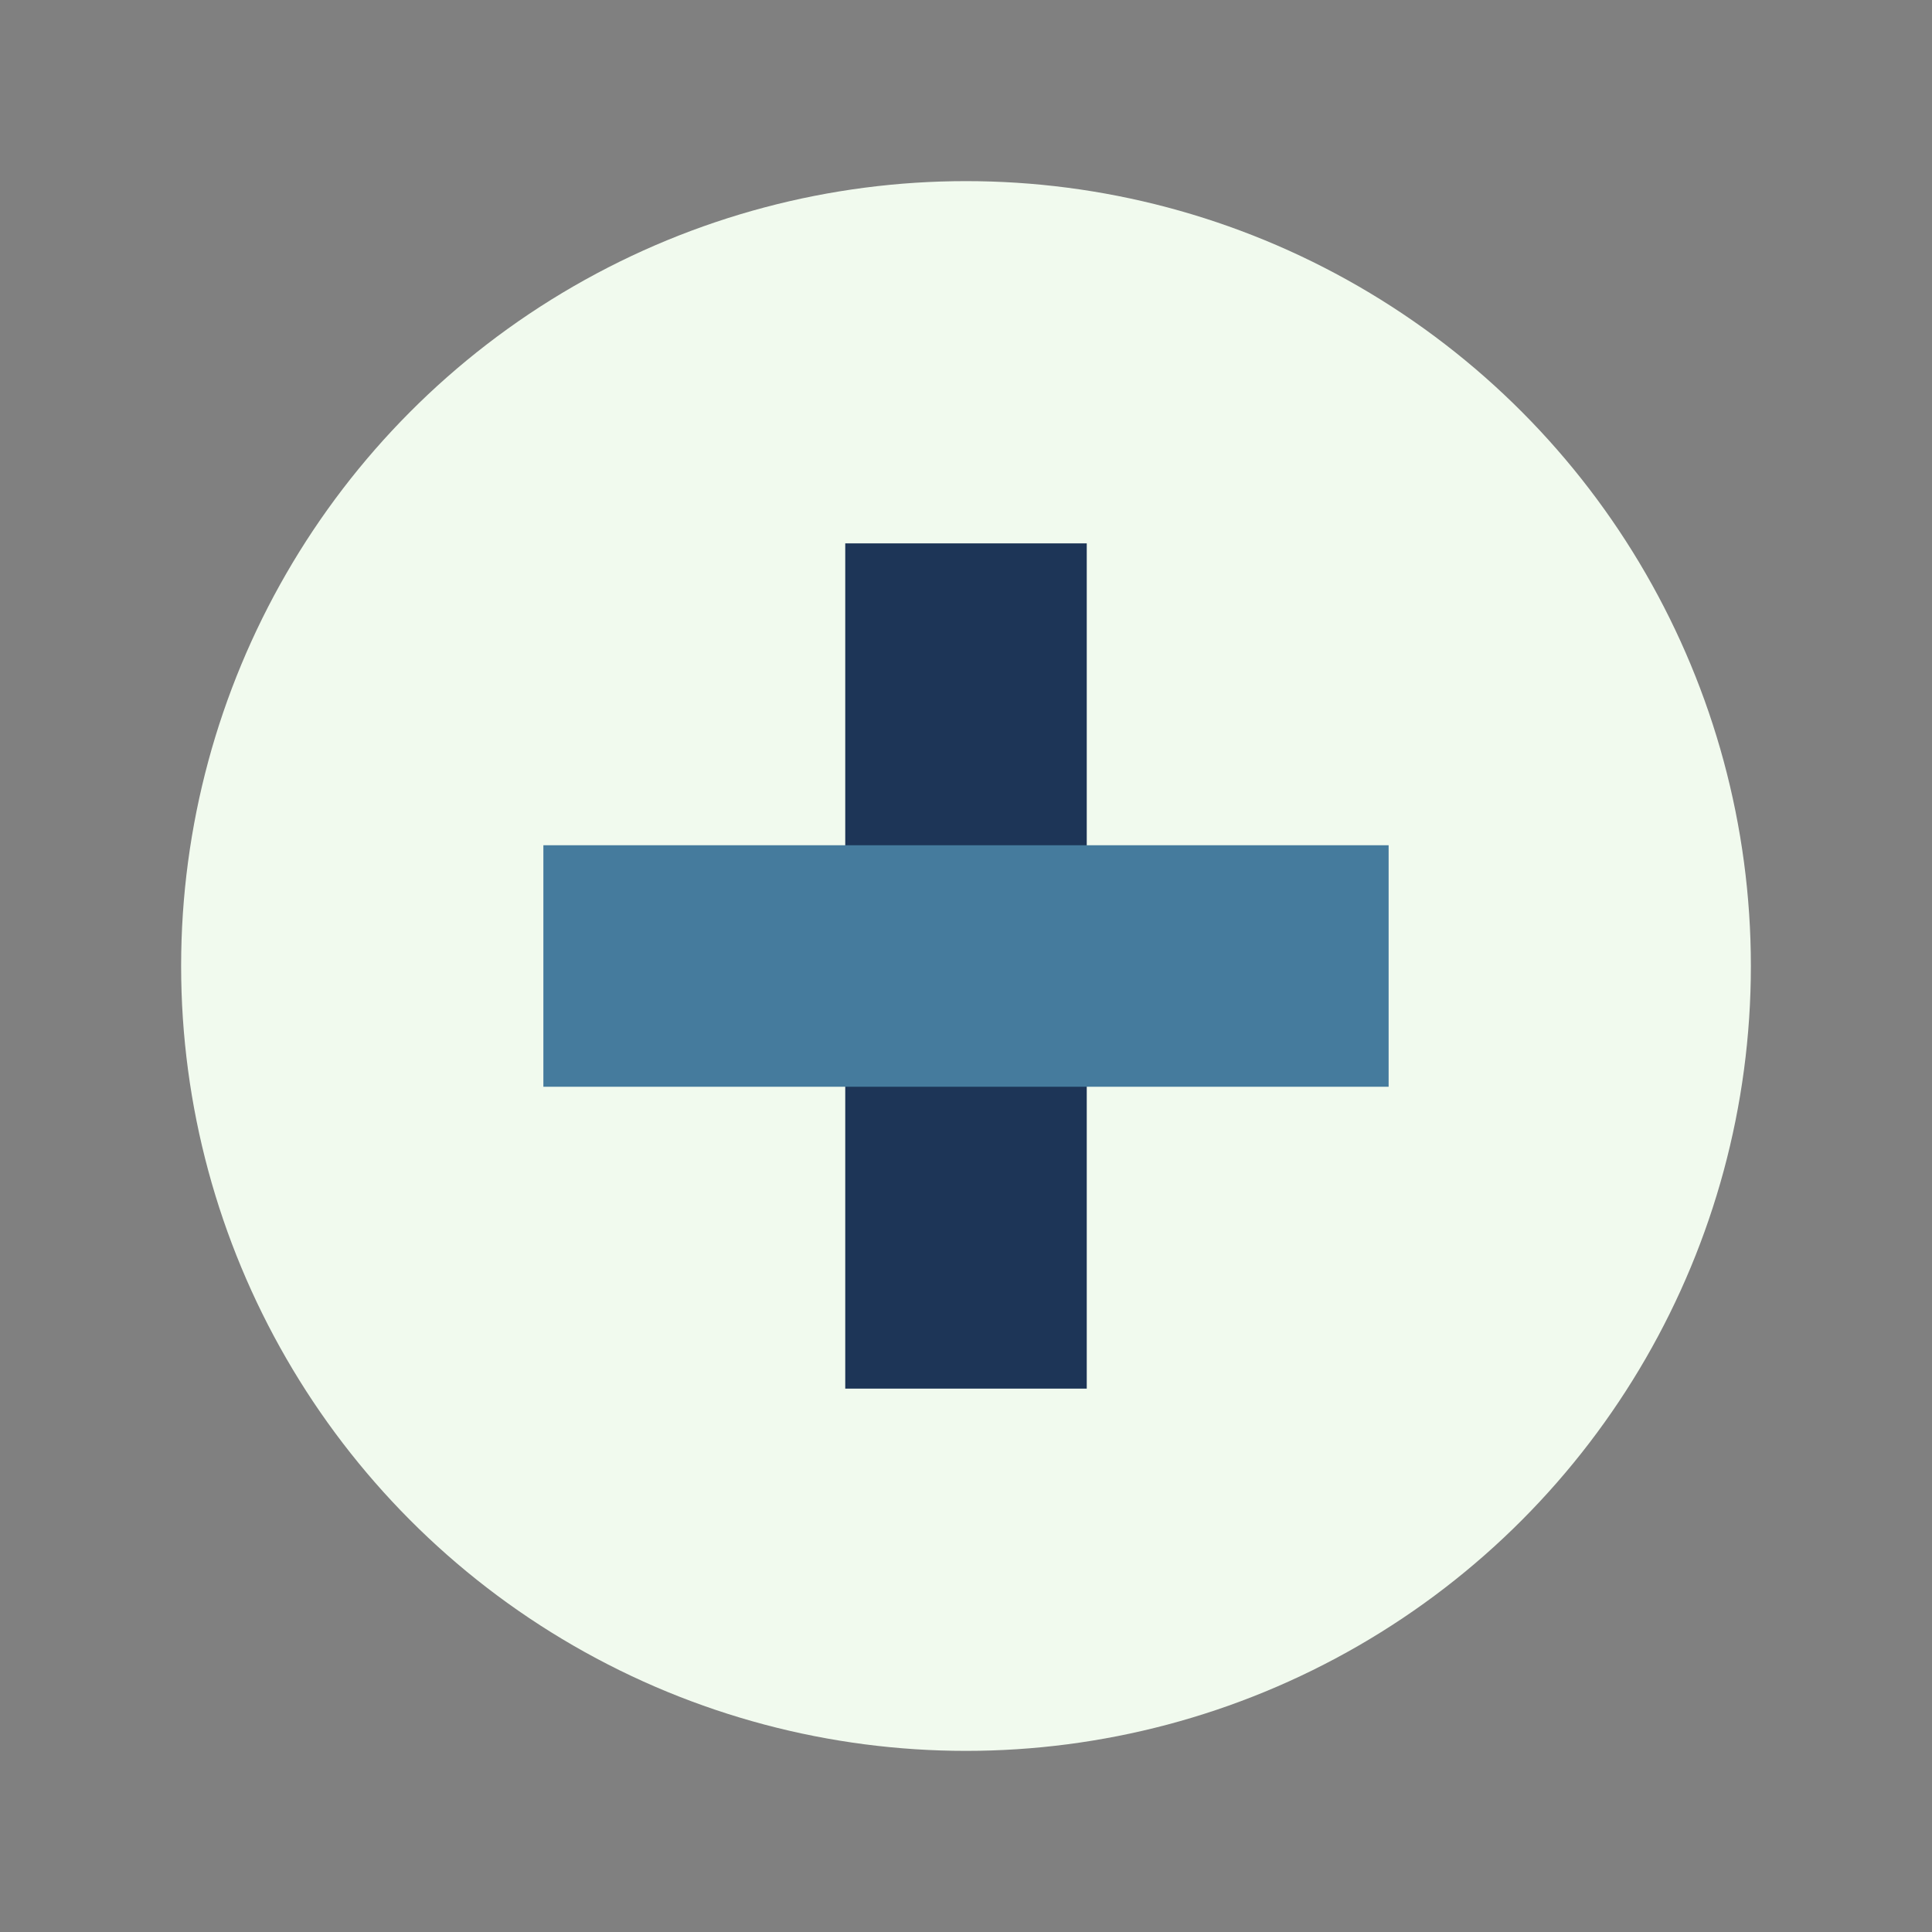
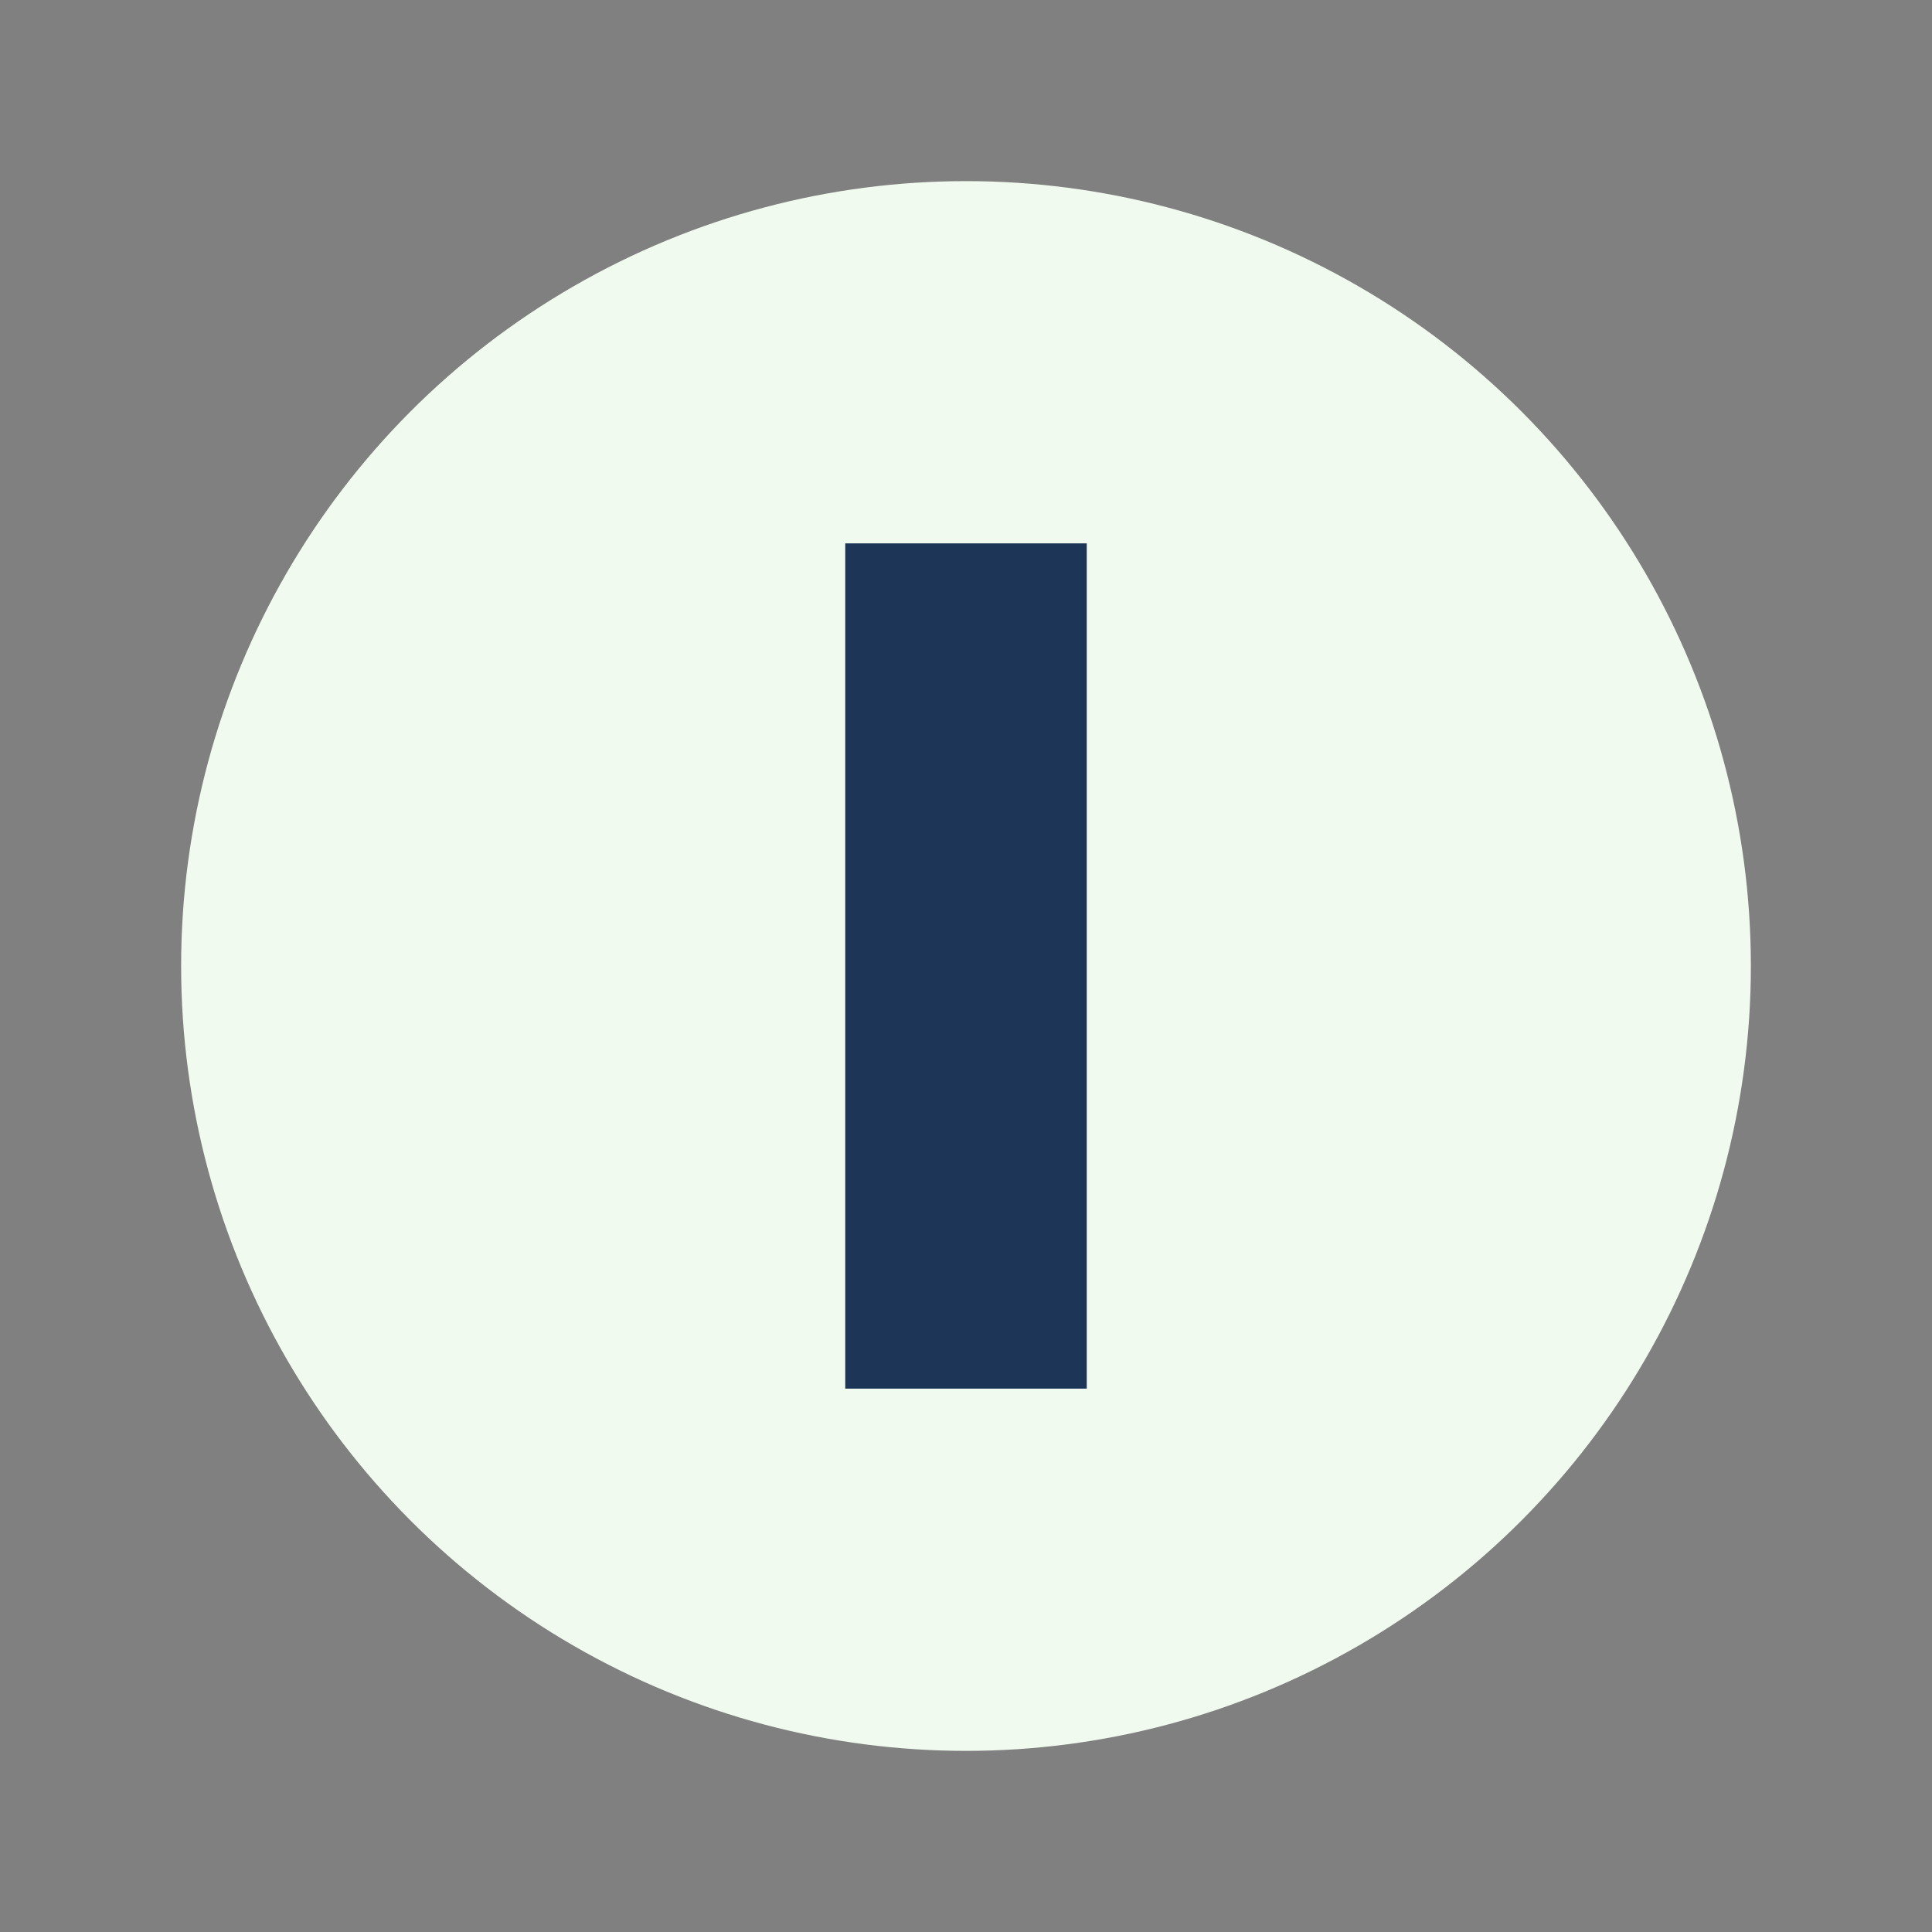
<svg xmlns="http://www.w3.org/2000/svg" width="32" height="32" viewBox="0 0 32 32">
  <rect x="0" y="0" width="32" height="32" fill="#808080" stroke="none" />
  <circle cx="16" cy="16" r="13" fill="#F1FAEE" />
  <rect x="14" y="9" width="4" height="14" fill="#1D3557" />
-   <rect x="9" y="14" width="14" height="4" fill="#457B9D" />
</svg>